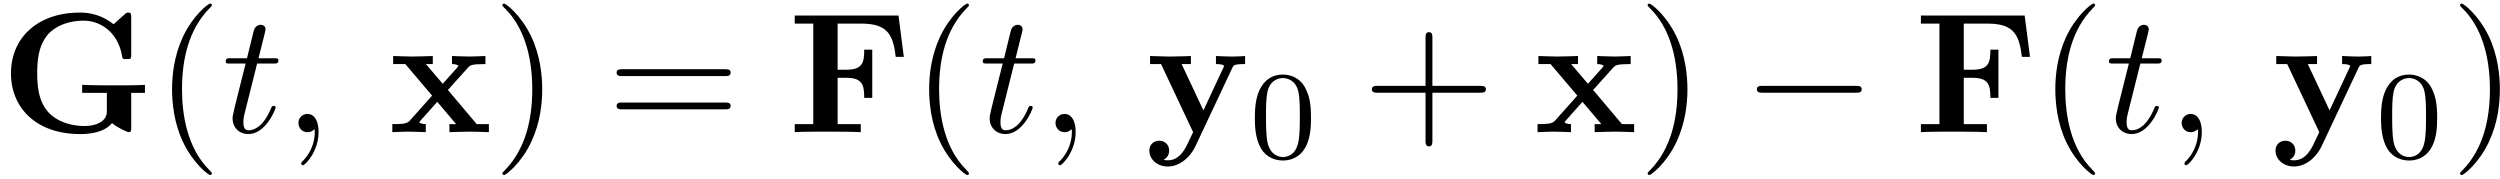
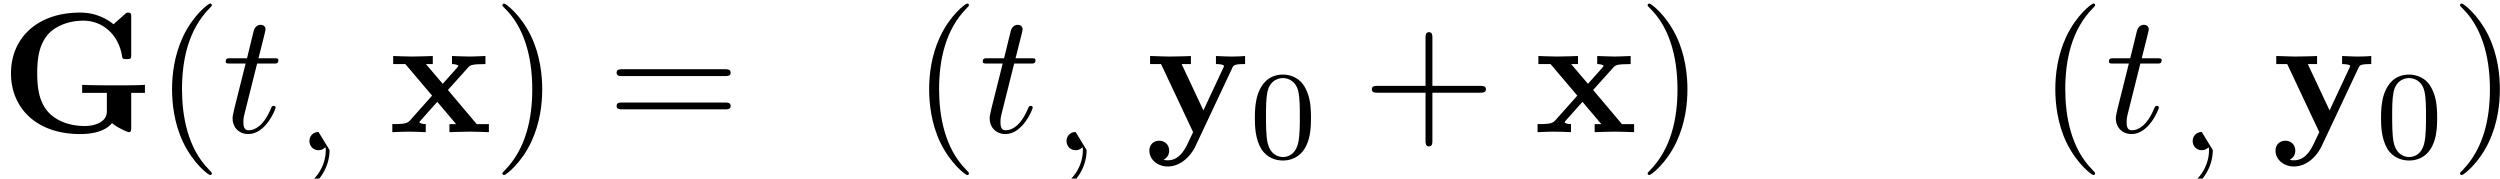
<svg xmlns="http://www.w3.org/2000/svg" xmlns:xlink="http://www.w3.org/1999/xlink" width="266" height="19" viewBox="1872.02 1482.992 159.004 11.357">
  <defs>
-     <path id="g1-0" d="M7.19-2.51c.185 0 .38 0 .38-.217s-.195-.218-.38-.218H1.286c-.185 0-.382 0-.382.218s.197.218.382.218z" />
-     <path id="g2-59" d="M2.215-.01c0-.72-.273-1.146-.699-1.146a.56.56 0 0 0-.578.578c0 .294.218.578.578.578a.57.57 0 0 0 .382-.142c.033-.022.044-.033.055-.033s.022.011.022.164c0 .807-.382 1.462-.742 1.822-.12.12-.12.142-.12.174 0 .077.054.12.109.12.12 0 .993-.84.993-2.116" />
+     <path id="g2-59" d="M2.215-.01a.56.56 0 0 0-.578.578c0 .294.218.578.578.578a.57.57 0 0 0 .382-.142c.033-.022.044-.033.055-.033s.022.011.022.164c0 .807-.382 1.462-.742 1.822-.12.12-.12.142-.12.174 0 .077.054.12.109.12.12 0 .993-.84.993-2.116" />
    <path id="g2-116" d="M2.247-4.364h1.026c.218 0 .327 0 .327-.218 0-.12-.11-.12-.305-.12h-.96c.392-1.549.447-1.767.447-1.833 0-.185-.131-.294-.317-.294-.032 0-.338.01-.436.393l-.425 1.734H.578c-.218 0-.327 0-.327.207 0 .131.087.131.305.131h.96C.731-1.265.687-1.08.687-.884c0 .59.415 1.004 1.004 1.004 1.113 0 1.734-1.593 1.734-1.68 0-.11-.087-.11-.13-.11-.099 0-.11.034-.164.154C2.66-.382 2.084-.12 1.713-.12c-.23 0-.338-.142-.338-.502 0-.262.021-.338.065-.523z" />
-     <path id="g0-70" d="M7.025-7.418h-6.6v.513h1.179v6.392H.425V0C.84-.033 1.942-.033 2.422-.033c.534 0 1.723 0 2.203.033v-.513H3.153v-2.945h.545c1.047 0 1.146.469 1.146 1.276h.512v-3.065h-.512c0 .807-.088 1.276-1.146 1.276h-.545v-2.934H4.68c1.756 0 2.007.84 2.17 2.116h.514z" />
    <path id="g0-71" d="M7.124-.578c.338.294.992.578 1.069.578.152 0 .152-.142.152-.305v-2.193h.873v-.513c-.382.033-1.33.033-1.756.033-.633 0-1.647 0-2.237-.033v.513h1.571v1.102c0 .207 0 .523-.425.774-.284.164-.633.23-.982.23-.938 0-1.876-.317-2.41-.993-.47-.6-.612-1.375-.612-2.368 0-1.222.218-1.854.622-2.389.436-.545 1.276-.949 2.324-.949 1.167 0 2.203.83 2.443 2.215.033.207.044.229.295.229.284 0 .294-.022.294-.306v-2.345c0-.207 0-.306-.196-.306-.098 0-.12.022-.207.099l-.72.643a3.33 3.33 0 0 0-2.15-.742C2.39-7.604.699-6 .699-3.742.698-1.57 2.28.12 5.095.12c.36 0 1.483-.022 2.029-.698" />
    <path id="g0-120" d="M3.775-2.684 5.05-4.102c.142-.153.207-.229 1.113-.229v-.513c-.382.022-.95.033-1.004.033-.273 0-.818-.022-1.124-.033v.513c.153 0 .284.022.415.098-.044.066-.044.088-.087.131l-.917 1.026-1.069-1.255h.437v-.513c-.284.011-.971.033-1.32.033s-.84-.022-1.2-.033v.513h.774L2.77-2.324 1.34-.72c-.183.207-.575.207-1.1.207V0c.382-.022.95-.033 1.004-.033.272 0 .905.022 1.123.033v-.513c-.196 0-.403-.054-.403-.12 0-.01 0-.022.076-.109L3.098-1.93l1.2 1.418h-.425V0c.283-.01.949-.033 1.309-.033.349 0 .84.022 1.2.033v-.513h-.775z" />
    <path id="g0-121" d="M5.52-4.102c.076-.153.11-.229.807-.229v-.513c-.262.022-.589.033-.862.033s-.763-.022-.992-.033v.513c.022 0 .512 0 .512.131 0 .01-.043.12-.054.13L3.676-1.384 2.291-4.331h.589v-.513c-.36.022-1.342.033-1.353.033-.305 0-.796-.022-1.243-.033v.513h.698L3.022 0 2.77.524c-.24.523-.59 1.265-1.364 1.265-.152 0-.174-.01-.262-.044a.6.6 0 0 0 .35-.578c0-.36-.262-.622-.633-.622-.306 0-.622.208-.622.633 0 .557.513 1.004 1.167 1.004.84 0 1.473-.677 1.768-1.298z" />
    <path id="g3-48" d="M3.897-2.542c0-.853-.087-1.371-.35-1.881-.351-.702-.997-.877-1.435-.877-1.004 0-1.37.75-1.482.972-.287.582-.303 1.371-.303 1.786 0 .526.024 1.33.406 1.968.367.59.957.741 1.38.741.382 0 1.067-.12 1.466-.908.294-.574.318-1.283.318-1.801M2.112-.056c-.27 0-.82-.127-.988-.964-.088-.454-.088-1.204-.088-1.618 0-.55 0-1.108.088-1.546.167-.813.789-.893.988-.893.271 0 .821.136.98.86.096.44.096 1.037.096 1.579 0 .47 0 1.187-.096 1.634-.167.837-.717.948-.98.948" />
    <path id="g4-40" d="M3.61 2.618c0-.033 0-.054-.185-.24-1.363-1.374-1.712-3.436-1.712-5.105 0-1.898.414-3.797 1.756-5.16.142-.131.142-.153.142-.186 0-.076-.044-.109-.11-.109-.108 0-1.09.742-1.734 2.127-.556 1.2-.687 2.411-.687 3.328 0 .85.12 2.17.72 3.403.655 1.342 1.593 2.051 1.702 2.051.065 0 .109-.032.109-.109" />
    <path id="g4-41" d="M3.153-2.727c0-.851-.12-2.171-.72-3.404C1.778-7.473.84-8.18.73-8.18c-.066 0-.11.043-.11.108 0 .033 0 .055.208.251C1.9-6.742 2.52-5.007 2.52-2.727c0 1.865-.404 3.785-1.756 5.16-.142.13-.142.152-.142.185 0 .066.043.11.109.11.109 0 1.09-.743 1.734-2.128.557-1.2.688-2.41.688-3.327" />
    <path id="g4-43" d="M4.462-2.51h3.043c.153 0 .36 0 .36-.217s-.207-.218-.36-.218H4.462V-6c0-.153 0-.36-.218-.36s-.219.207-.219.36v3.055H.971c-.153 0-.36 0-.36.218s.207.218.36.218h3.054V.545c0 .153 0 .36.219.36s.218-.207.218-.36z" />
    <path id="g4-61" d="M7.495-3.567c.163 0 .37 0 .37-.218s-.207-.219-.36-.219H.971c-.153 0-.36 0-.36.219s.207.218.37.218zm.01 2.116c.153 0 .36 0 .36-.218s-.207-.218-.37-.218H.982c-.164 0-.371 0-.371.218s.207.218.36.218z" />
  </defs>
  <g id="page1">
    <use xlink:href="#g0-71" x="1872.02" y="1491.398" />
    <use xlink:href="#g4-40" x="1881.883" y="1491.398" />
    <use xlink:href="#g2-116" x="1886.126" y="1491.398" />
    <use xlink:href="#g2-59" x="1890.065" y="1491.398" />
    <use xlink:href="#g0-120" x="1896.732" y="1491.398" />
    <use xlink:href="#g4-41" x="1903.353" y="1491.398" />
    <use xlink:href="#g4-61" x="1910.626" y="1491.398" />
    <use xlink:href="#g0-70" x="1922.141" y="1491.398" />
    <use xlink:href="#g4-40" x="1930.035" y="1491.398" />
    <use xlink:href="#g2-116" x="1934.277" y="1491.398" />
    <use xlink:href="#g2-59" x="1938.217" y="1491.398" />
    <use xlink:href="#g0-121" x="1944.883" y="1491.398" />
    <use xlink:href="#g3-48" x="1951.504" y="1493.034" />
    <use xlink:href="#g4-43" x="1958.661" y="1491.398" />
    <use xlink:href="#g0-120" x="1969.57" y="1491.398" />
    <use xlink:href="#g4-41" x="1976.191" y="1491.398" />
    <use xlink:href="#g1-0" x="1982.858" y="1491.398" />
    <use xlink:href="#g0-70" x="1993.767" y="1491.398" />
    <use xlink:href="#g4-40" x="2001.661" y="1491.398" />
    <use xlink:href="#g2-116" x="2005.903" y="1491.398" />
    <use xlink:href="#g2-59" x="2009.843" y="1491.398" />
    <use xlink:href="#g0-121" x="2016.509" y="1491.398" />
    <use xlink:href="#g3-48" x="2023.13" y="1493.034" />
    <use xlink:href="#g4-41" x="2027.863" y="1491.398" />
  </g>
  <script type="text/ecmascript">if(window.parent.postMessage)window.parent.postMessage("3.70313|199.5|14.25|"+window.location,"*");</script>
</svg>